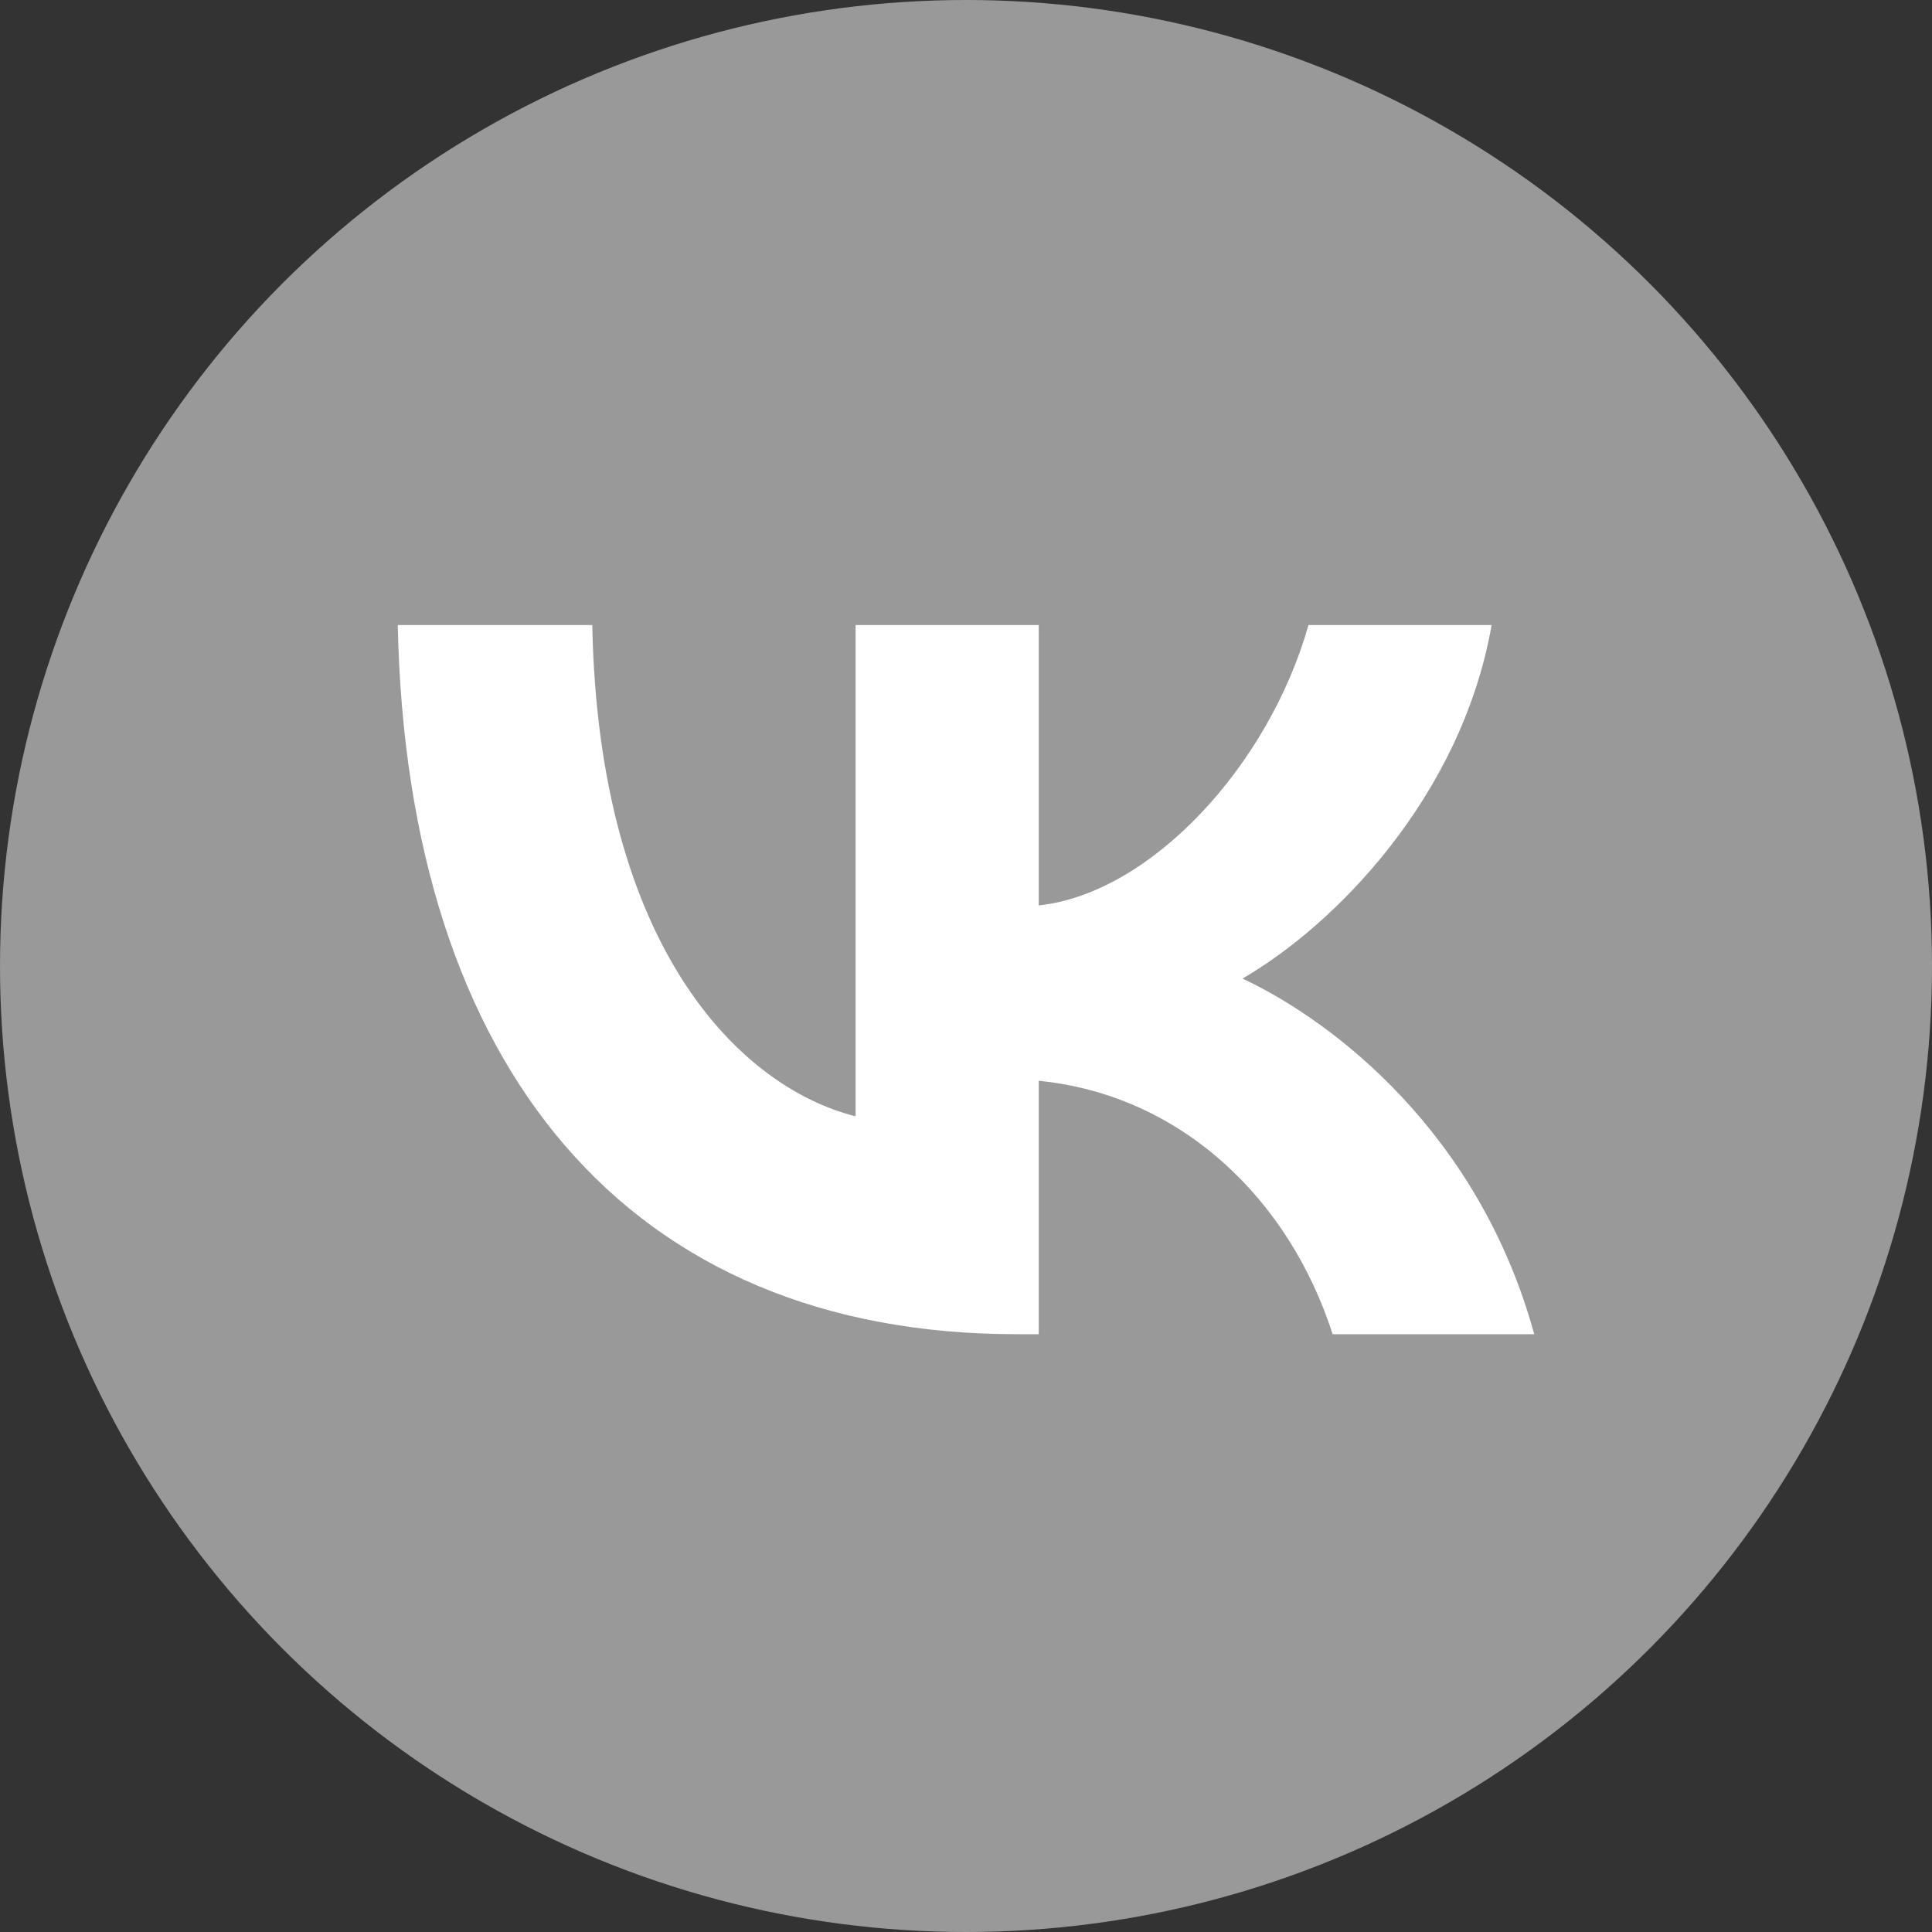
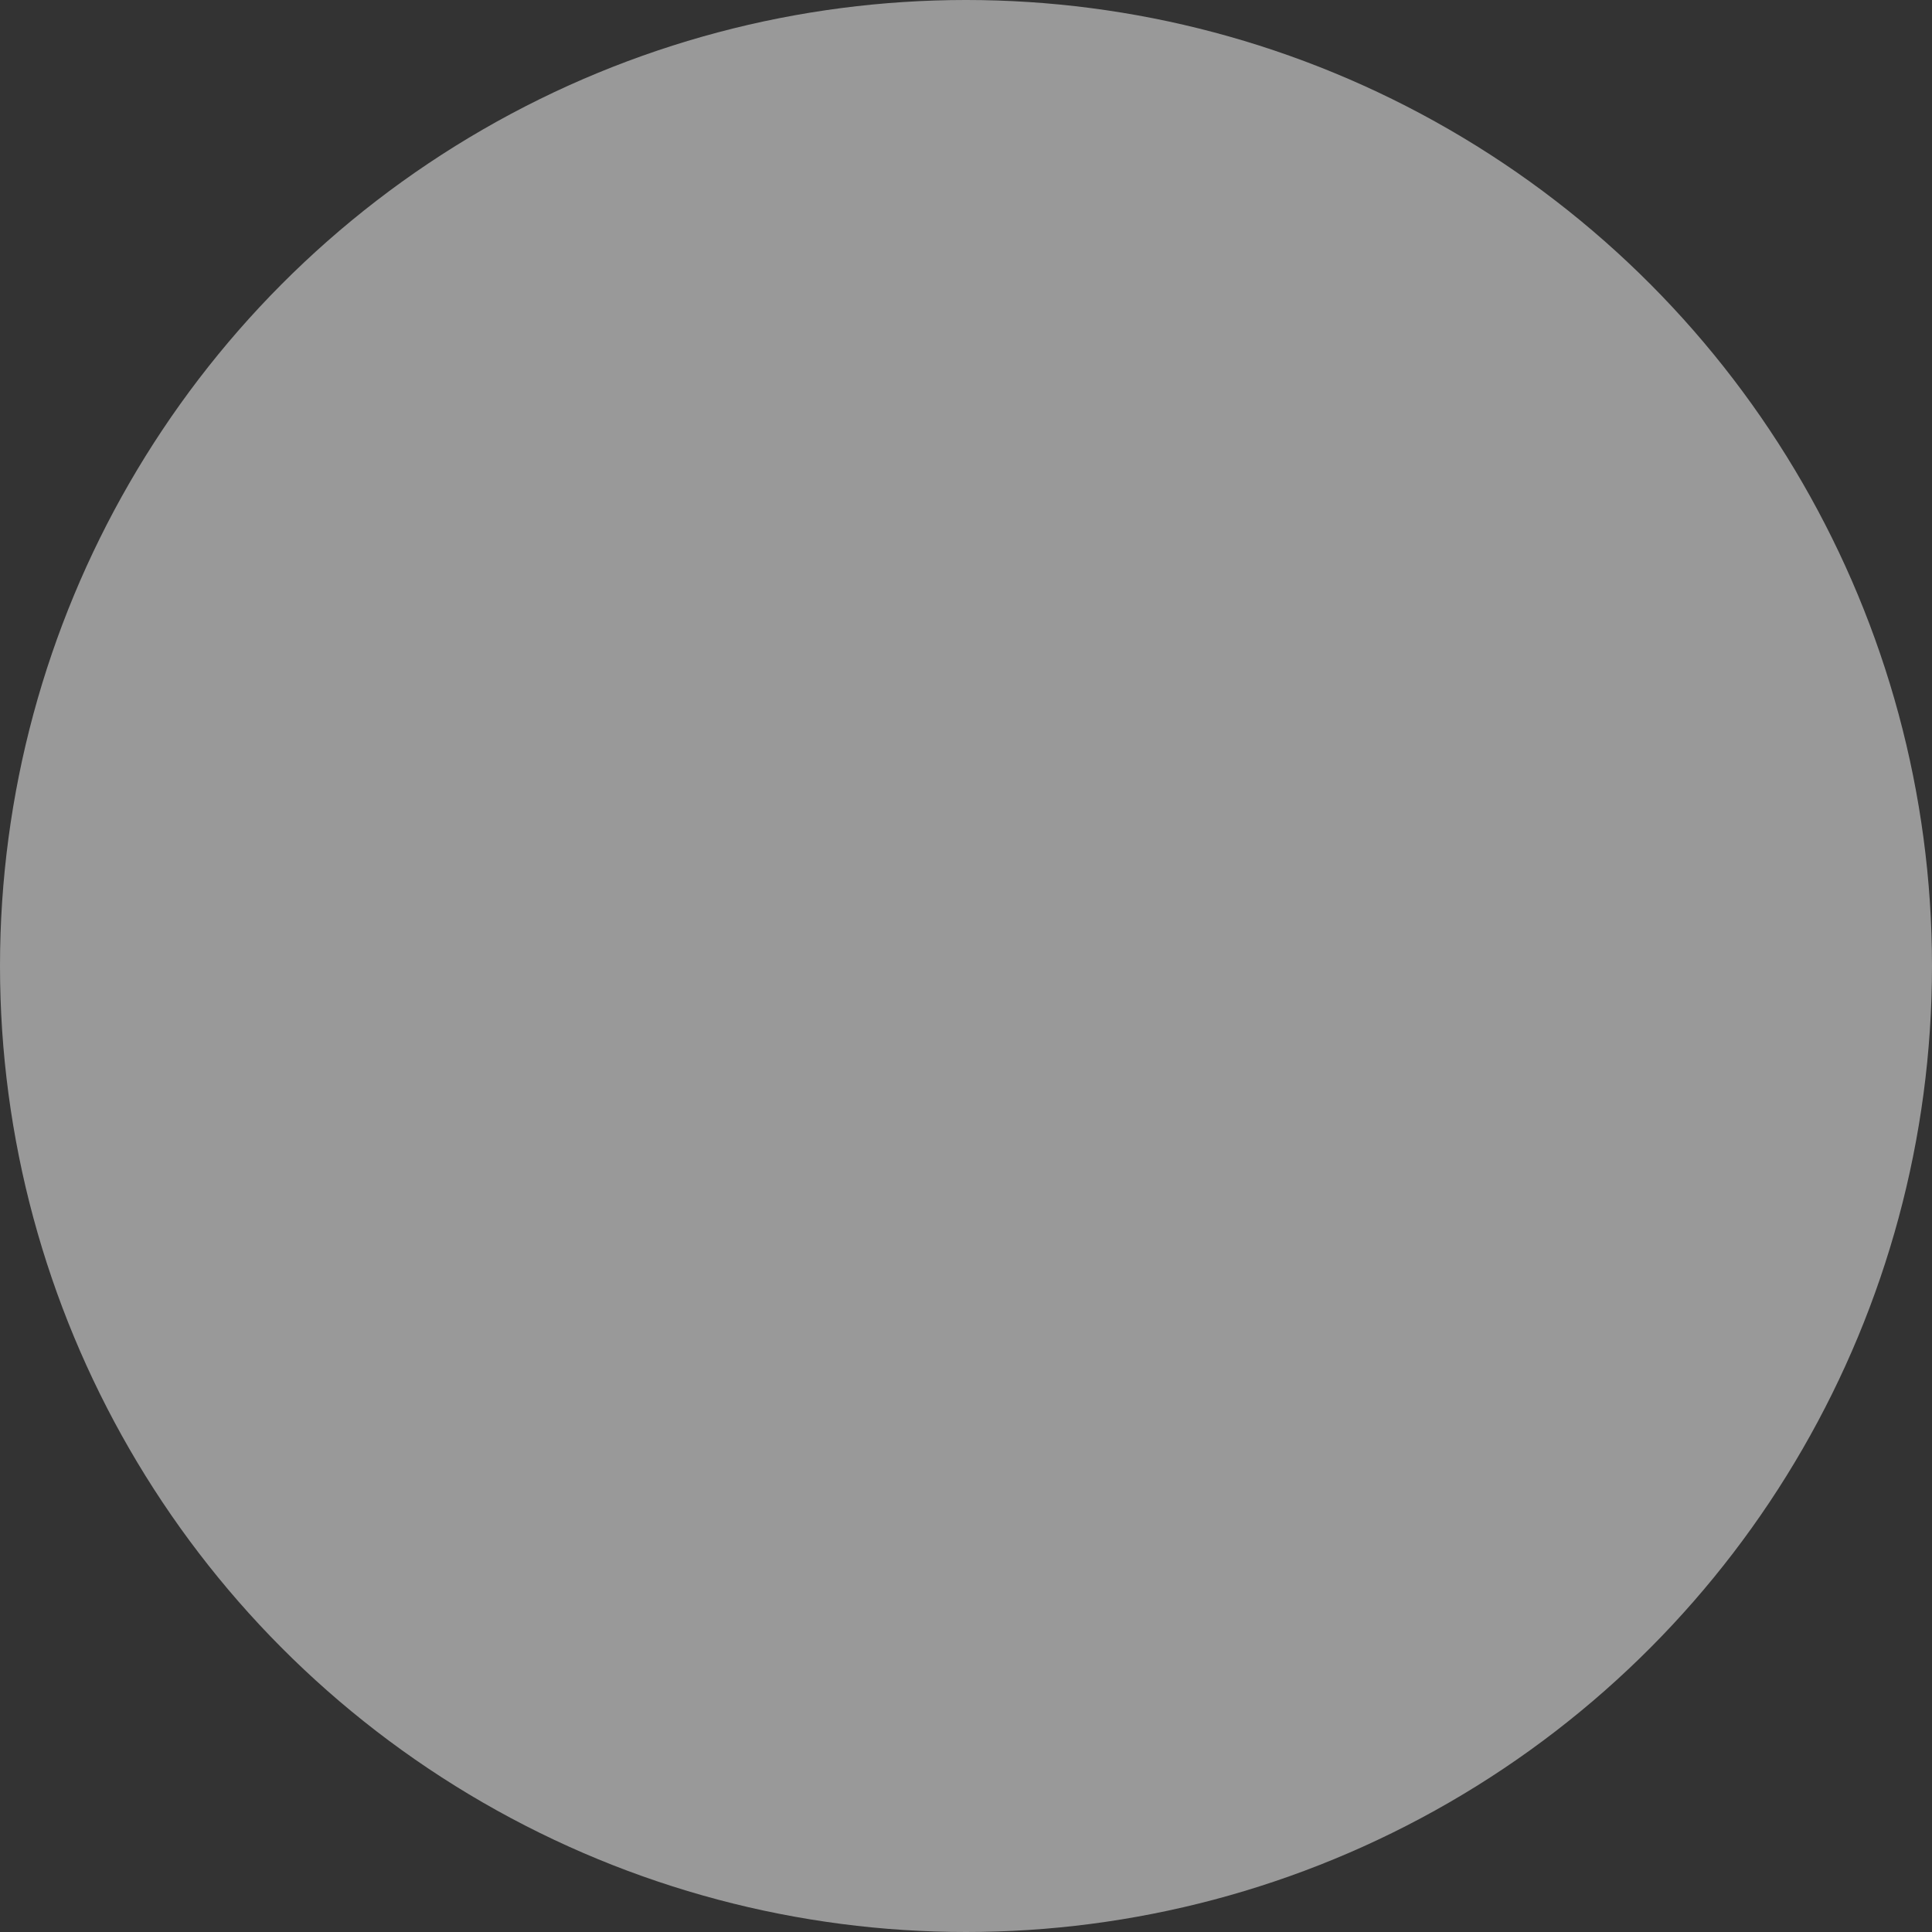
<svg xmlns="http://www.w3.org/2000/svg" width="34" height="34" viewBox="0 0 34 34" fill="none">
  <rect x="0" y="0" width="34" height="34" fill="#333333" stroke="none" />
  <circle cx="17" cy="17" r="17" fill="#999999" />
-   <path d="M10.423 11H7C7.162 18.795 11.06 23.48 17.893 23.48H18.28V19.02C20.791 19.27 22.69 21.106 23.452 23.48H27C26.026 19.932 23.465 17.971 21.866 17.221C23.465 16.297 25.713 14.048 26.25 11H23.027C22.328 13.473 20.254 15.722 18.28 15.934V11H15.057V19.645C13.059 19.145 10.535 16.721 10.423 11Z" fill="white" />
</svg>